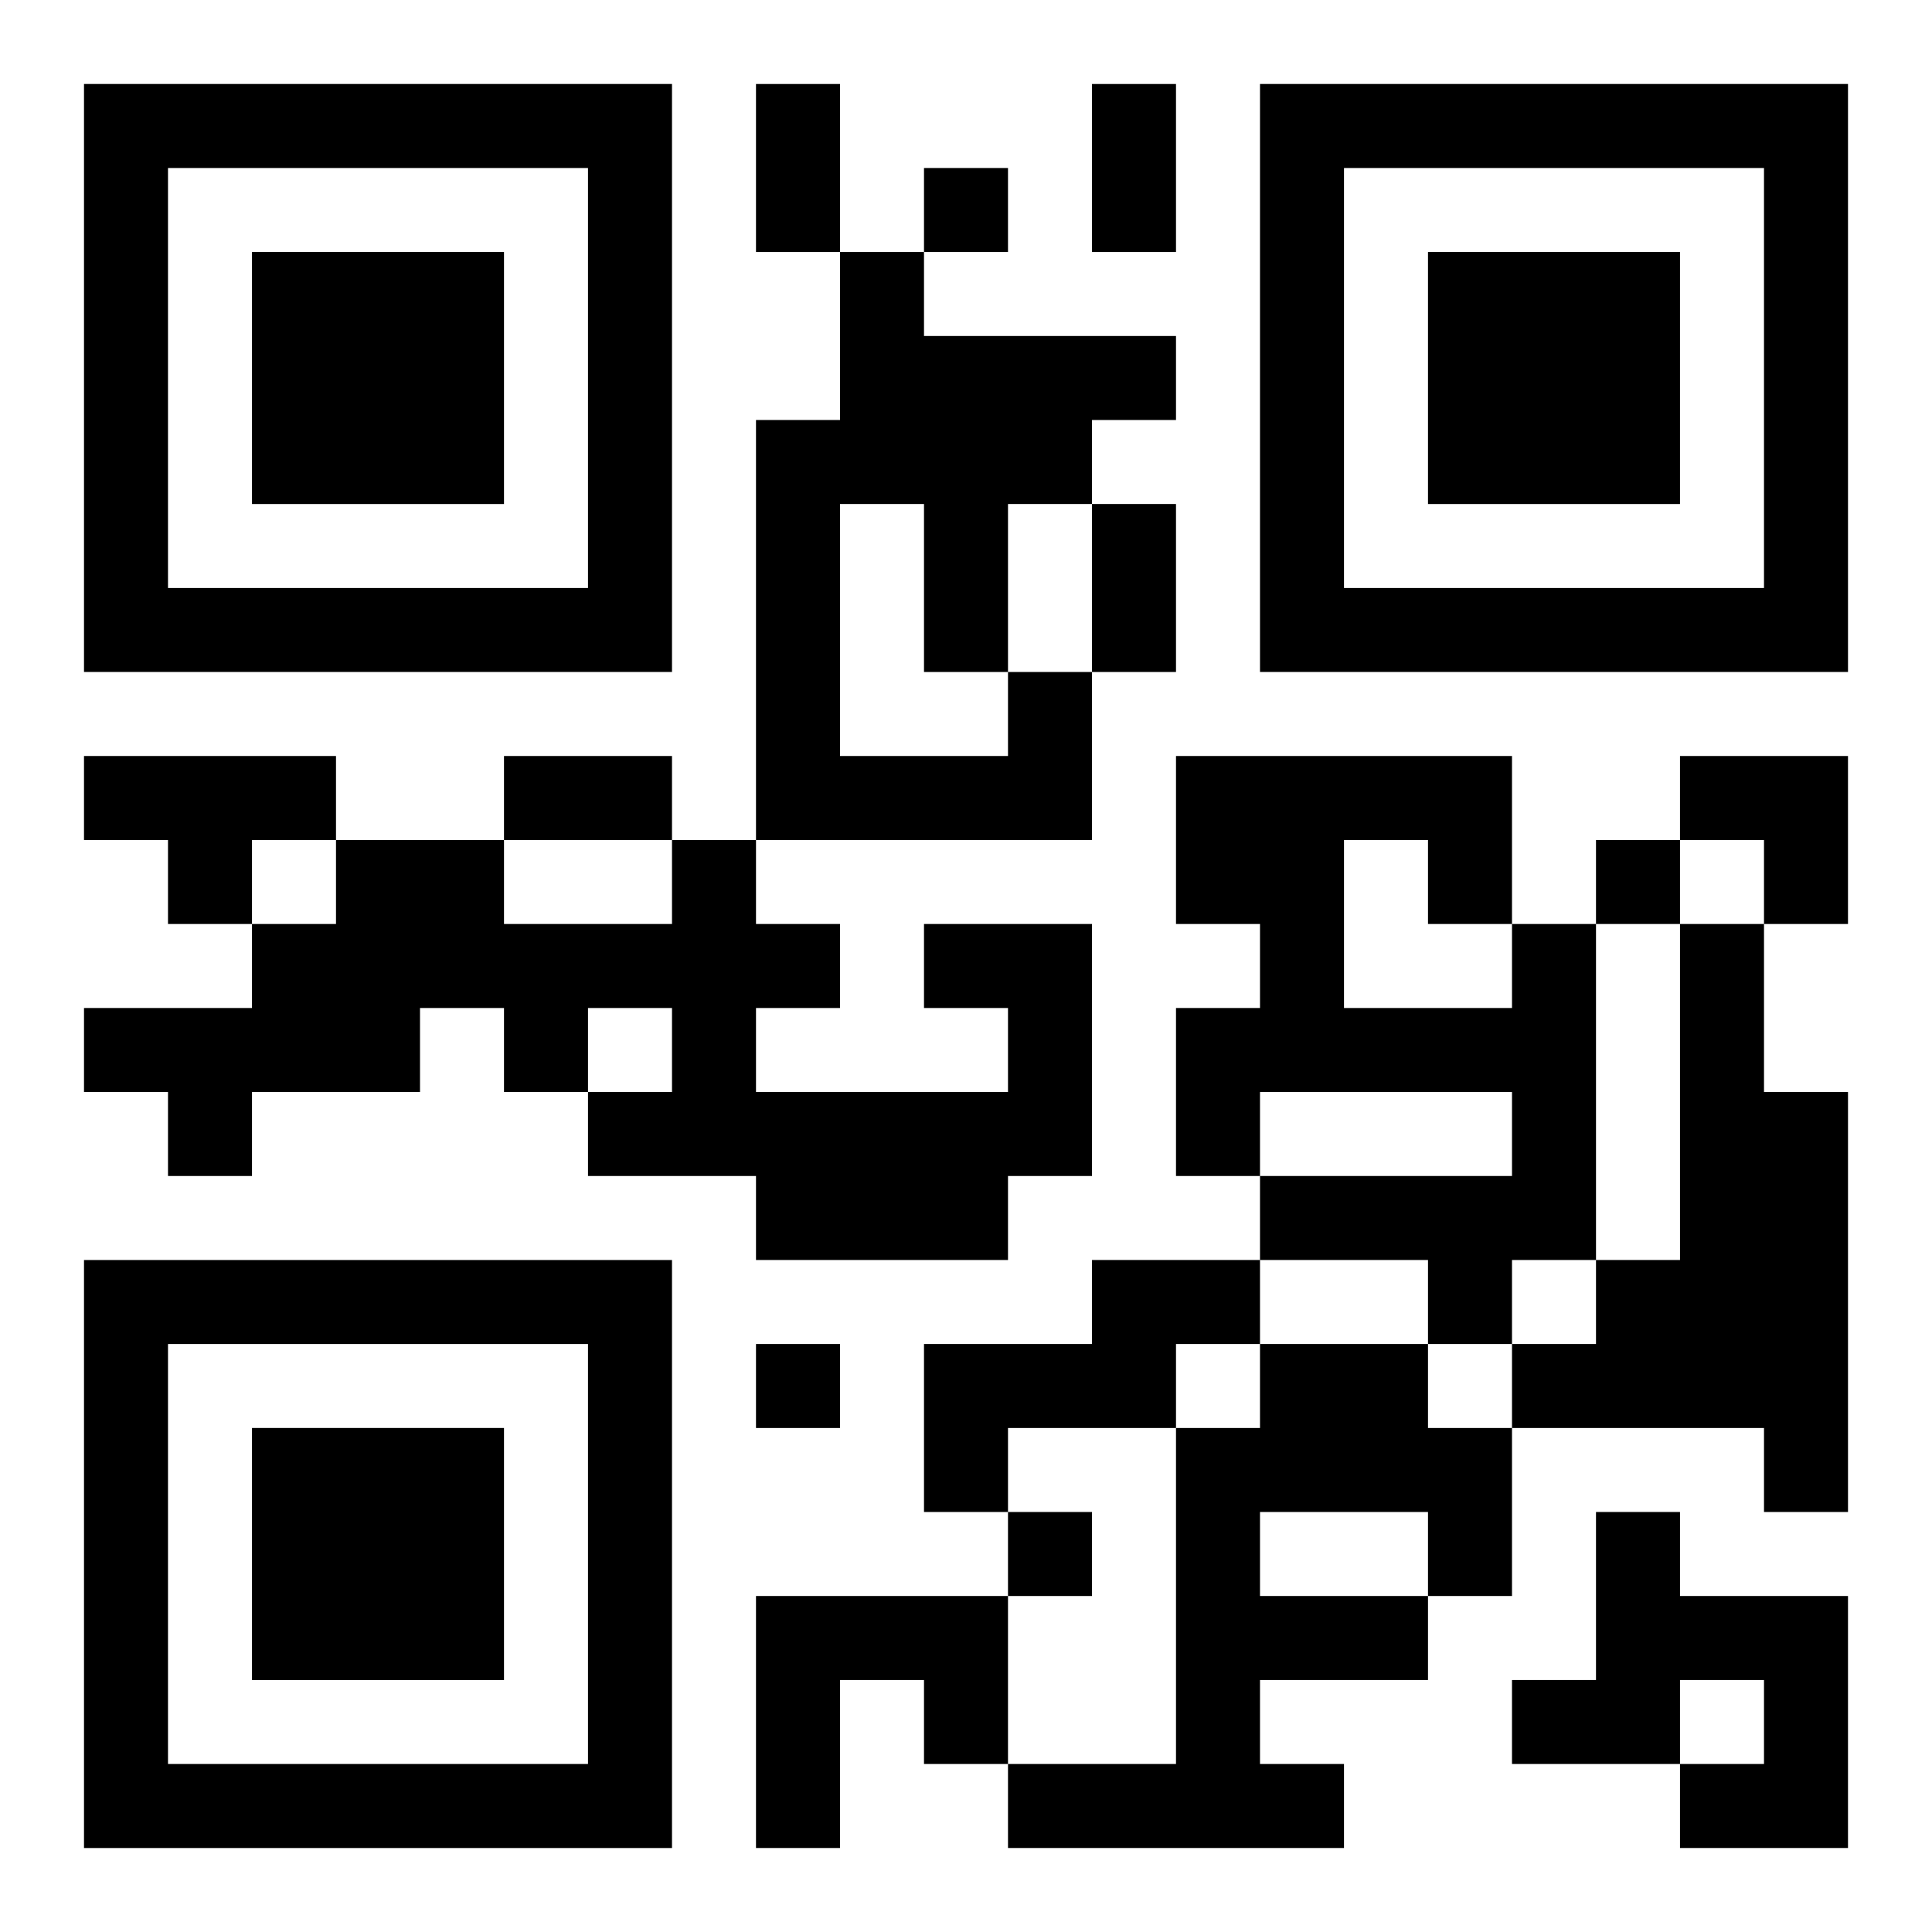
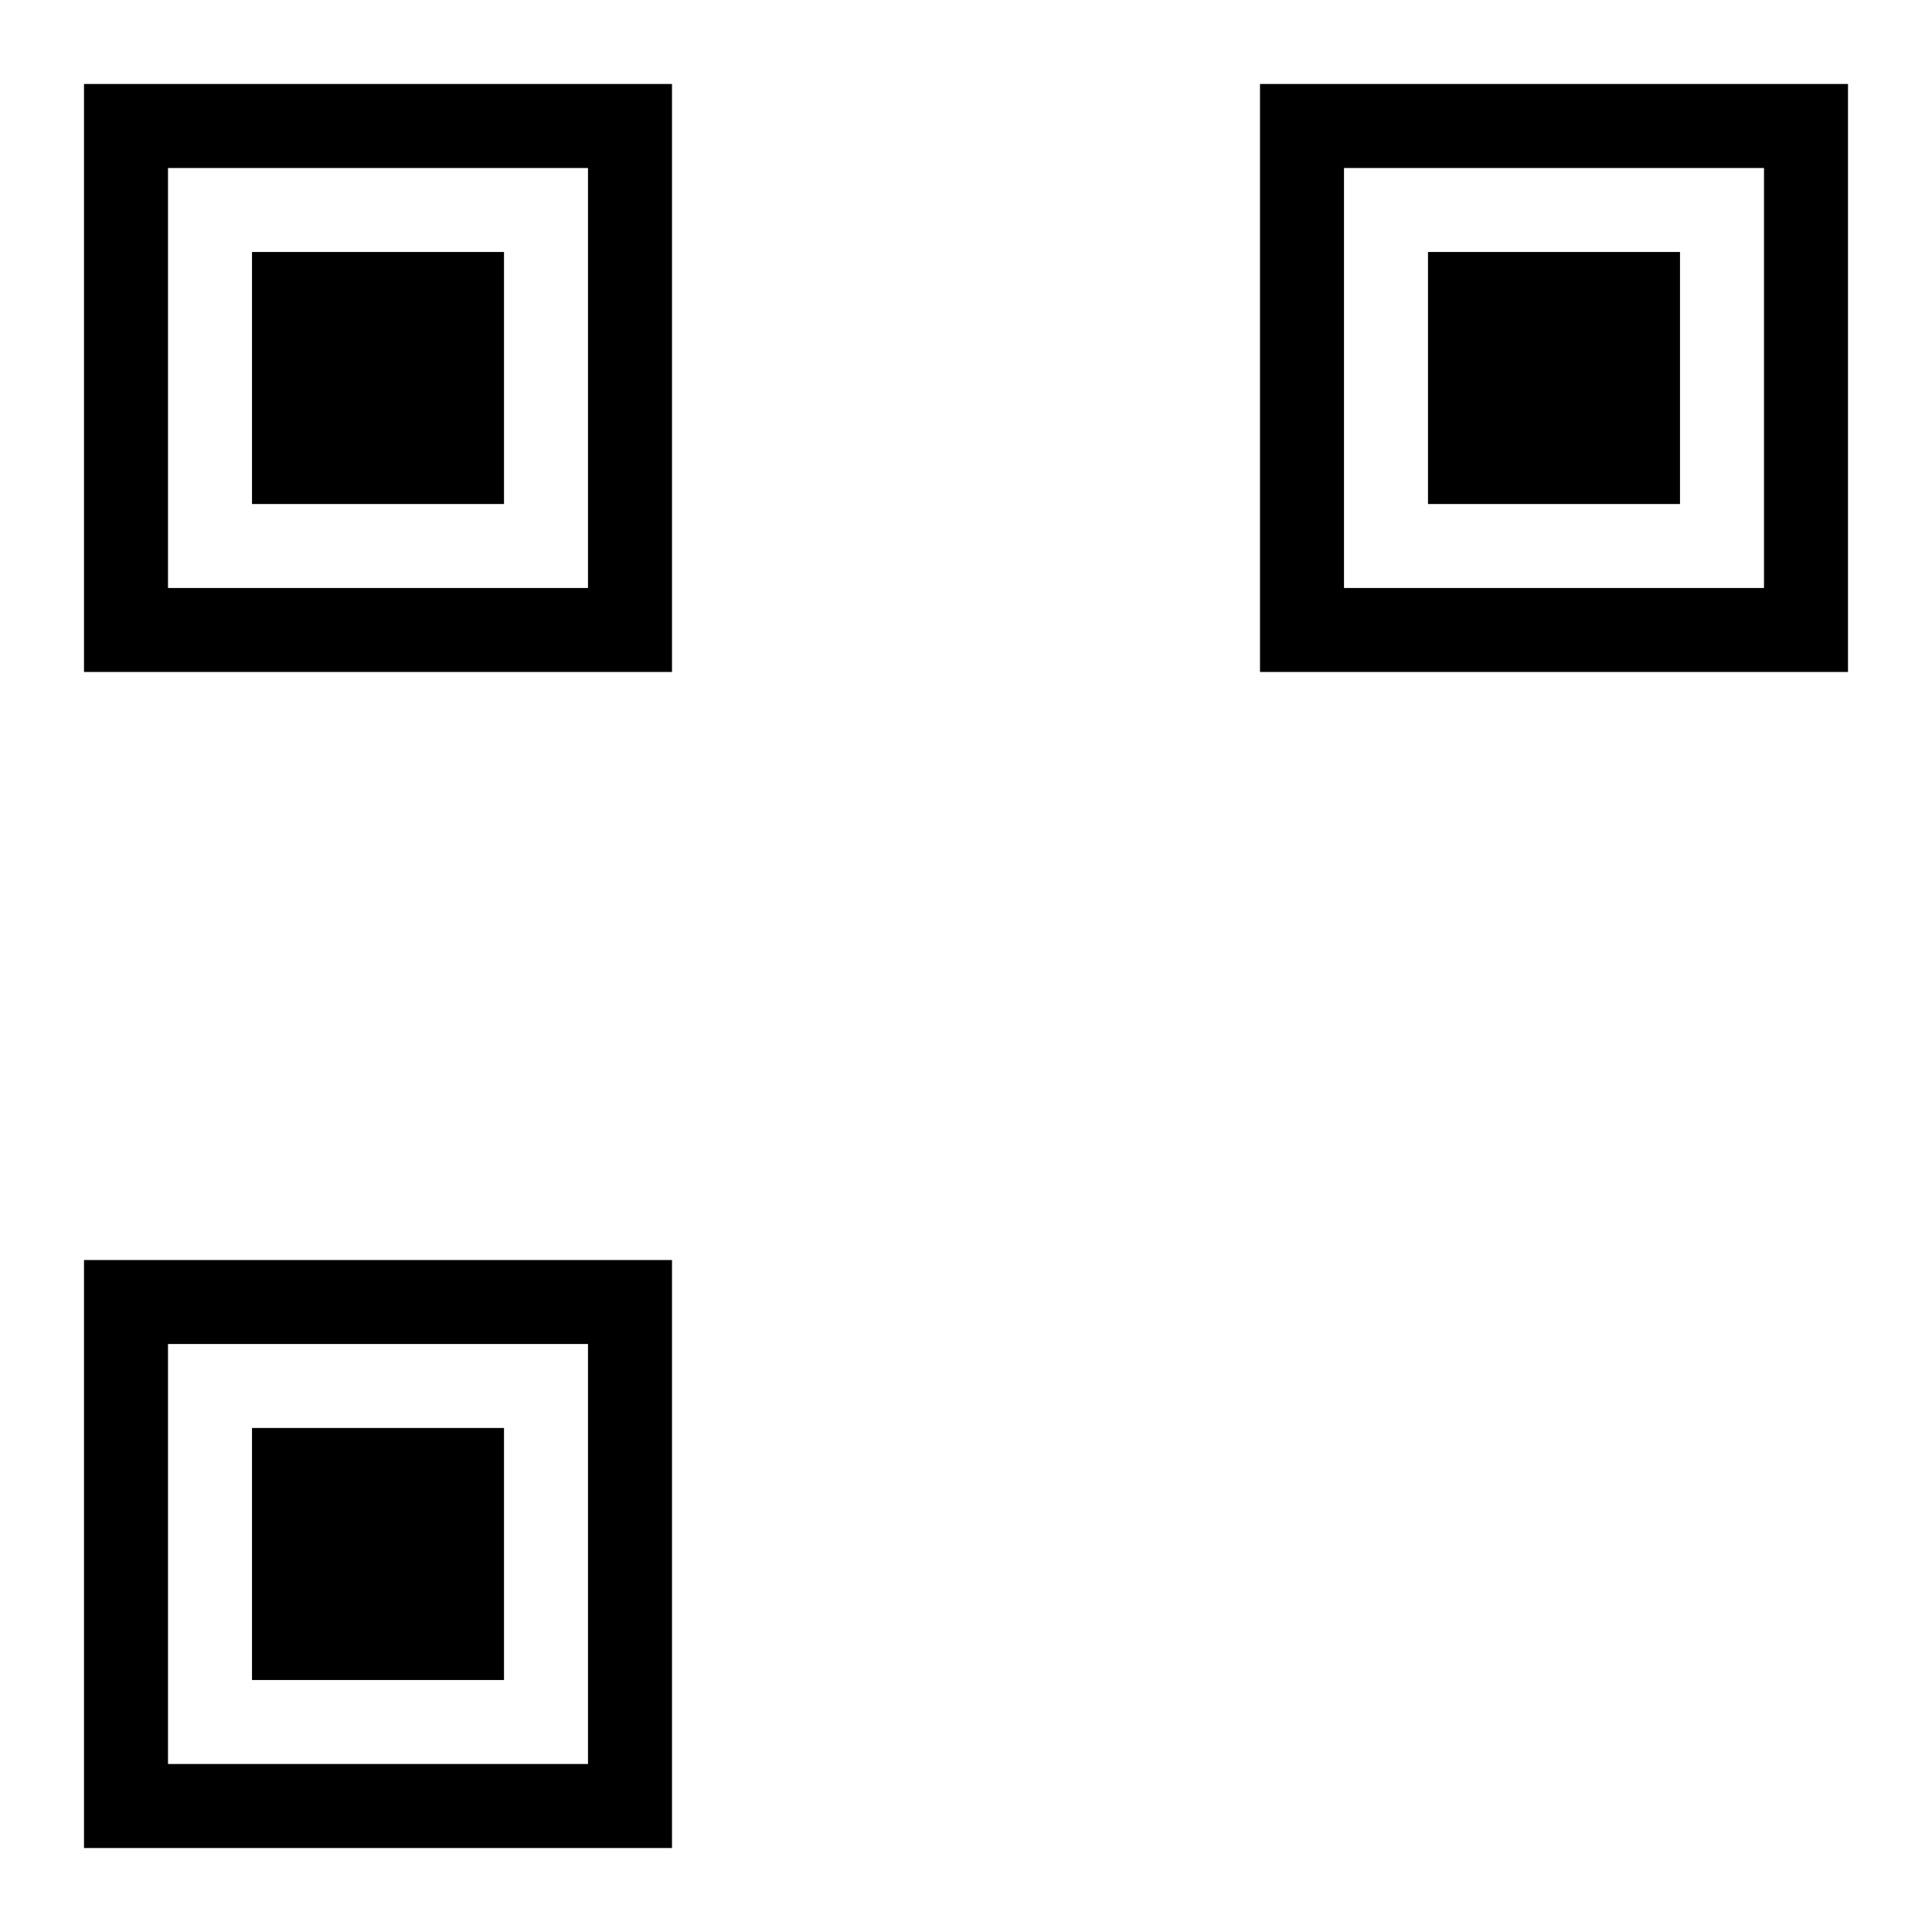
<svg xmlns="http://www.w3.org/2000/svg" xmlns:xlink="http://www.w3.org/1999/xlink" width="250" height="250" baseProfile="full" version="1.1" viewBox="-1 -1 23 23">
  <symbol id="a">
    <path d="m0 7v7h7v-7h-7zm1 1h5v5h-5v-5zm1 1v3h3v-3h-3z" />
  </symbol>
  <use y="-7" xlink:href="#a" />
  <use y="7" xlink:href="#a" />
  <use x="14" y="-7" xlink:href="#a" />
-   <path d="m11 7h1v2h-4v-5h1v-2h1v1h3v1h-1v1h-1v2m-2-2v3h2v-1h-1v-2h-1m-9 3h3v1h-1v1h-1v-1h-1v-1m10 2h2v3h-1v1h-3v-1h-2v-1h1v-1h-1v1h-1v-1h-1v1h-2v1h-1v-1h-1v-1h2v-1h1v-1h2v1h2v-1h1v1h1v1h-1v1h3v-1h-1v-1m7 0h1v4h-1v1h-1v-1h-2v-1h3v-1h-3v1h-1v-2h1v-1h-1v-2h4v2m-2-1v2h2v-1h-1v-1h-1m4 1h1v2h1v5h-1v-1h-3v-1h1v-1h1v-4m-7 4h2v1h-1v1h-2v1h-1v-2h2v-1m2 1h2v1h1v2h-1v1h-2v1h1v1h-4v-1h2v-4h1v-1m0 2v1h2v-1h-2m4 0h1v1h2v3h-2v-1h1v-1h-1v1h-2v-1h1v-2m-10 1h3v2h-1v-1h-1v2h-1v-3m2-17v1h1v-1h-1m8 8v1h1v-1h-1m-10 6v1h1v-1h-1m3 2v1h1v-1h-1m-3-17h1v2h-1v-2m4 0h1v2h-1v-2m0 5h1v2h-1v-2m-7 3h2v1h-2v-1m14 0h2v2h-1v-1h-1z" />
</svg>